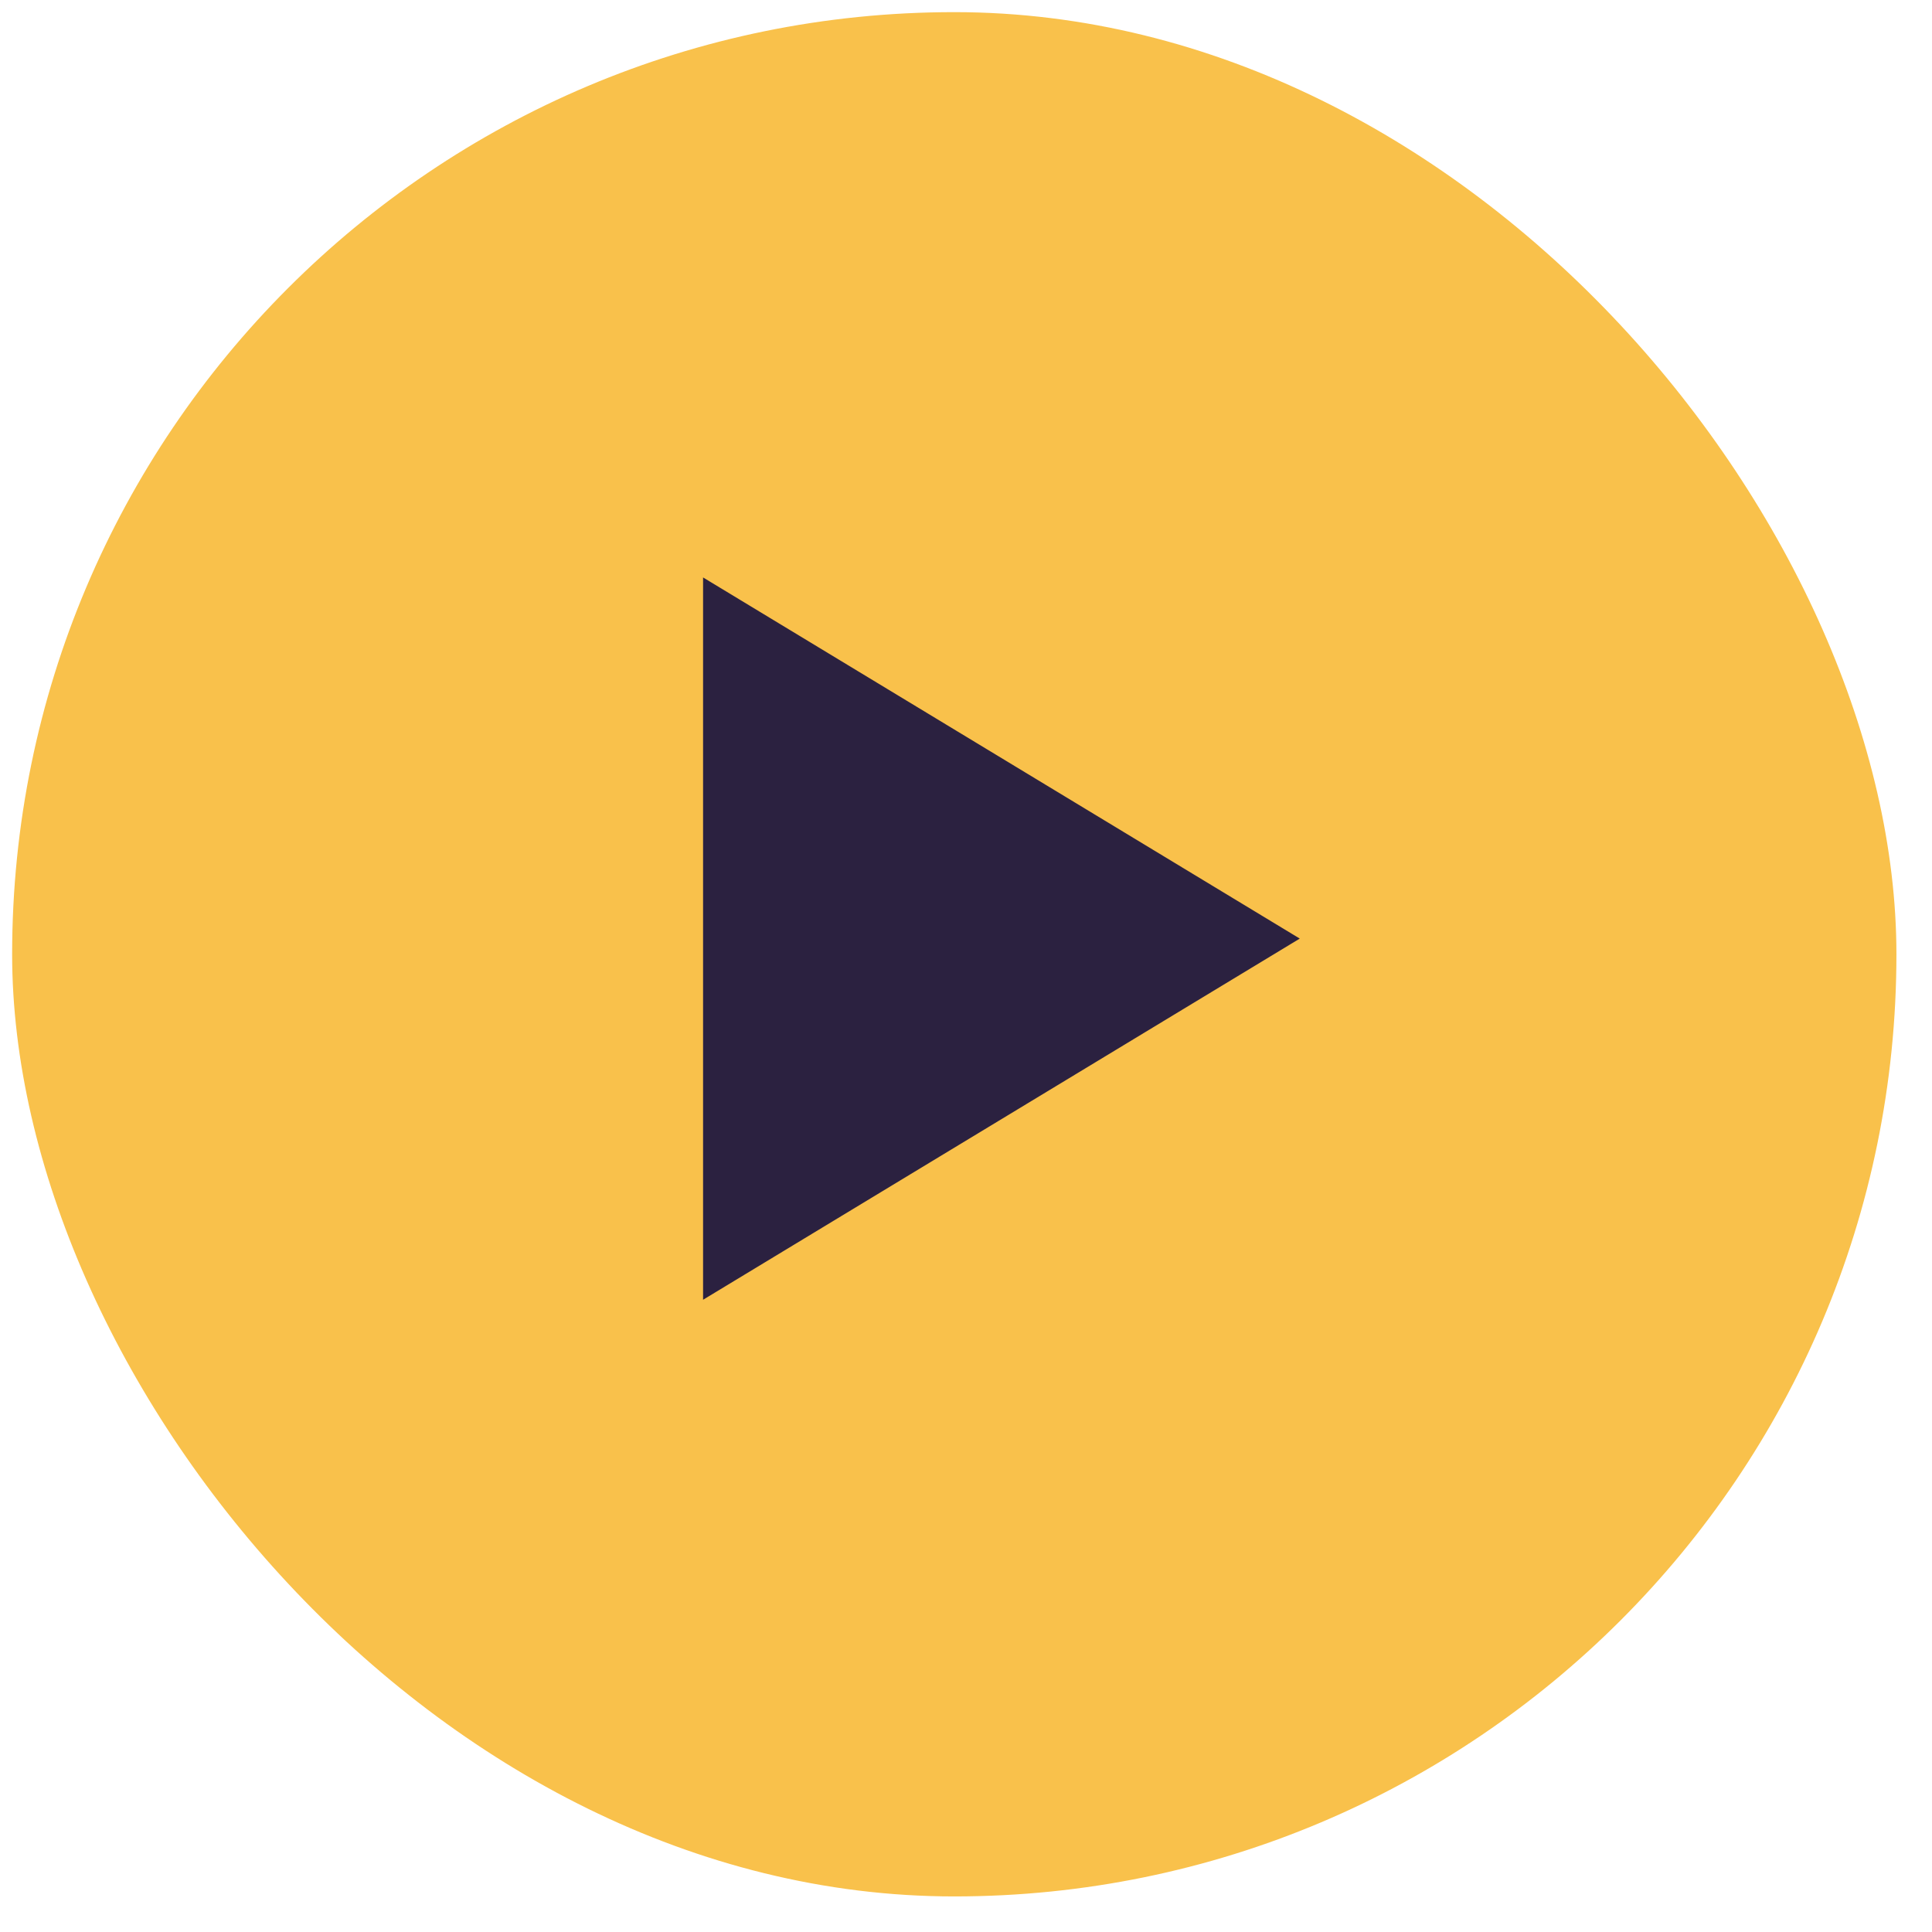
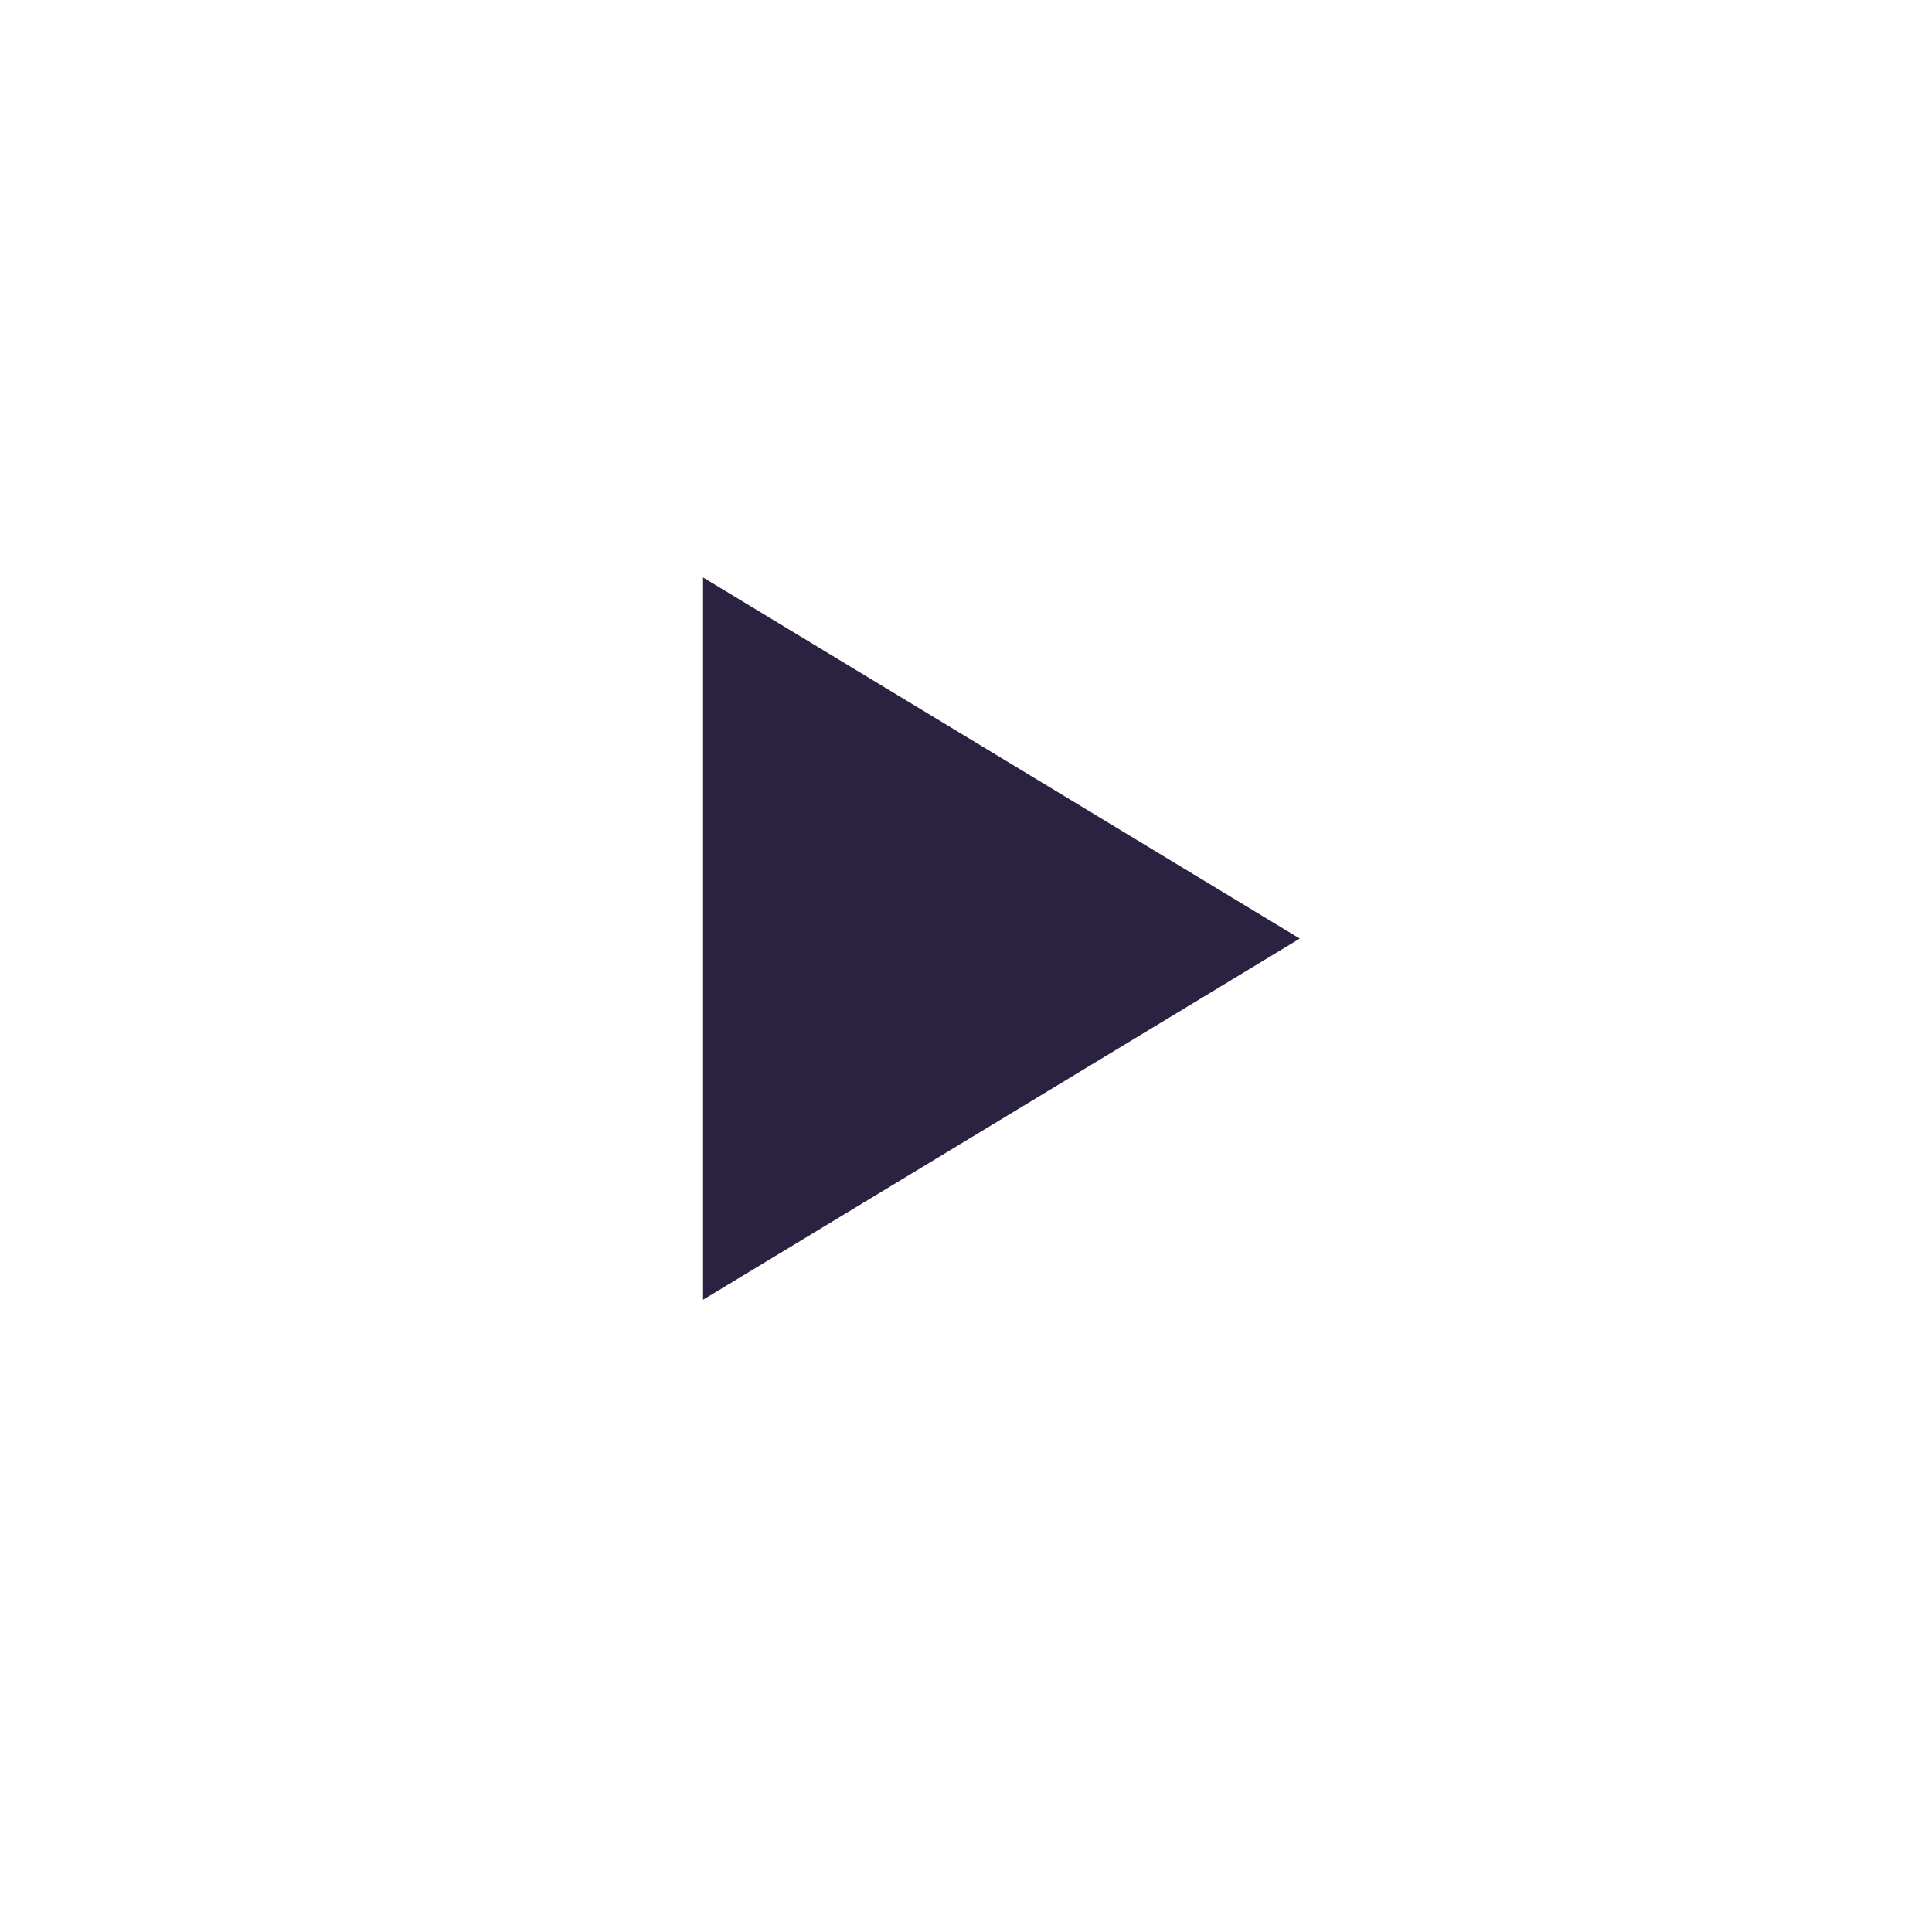
<svg xmlns="http://www.w3.org/2000/svg" width="53" height="53" viewBox="0 0 53 53" fill="none">
-   <rect x="0.333" y="0.333" width="51.691" height="51.691" rx="25.846" fill="#F9C14B" />
  <path d="M35.656 25.748L19.287 35.656L19.287 15.841L35.656 25.748Z" fill="#2B2140" />
</svg>